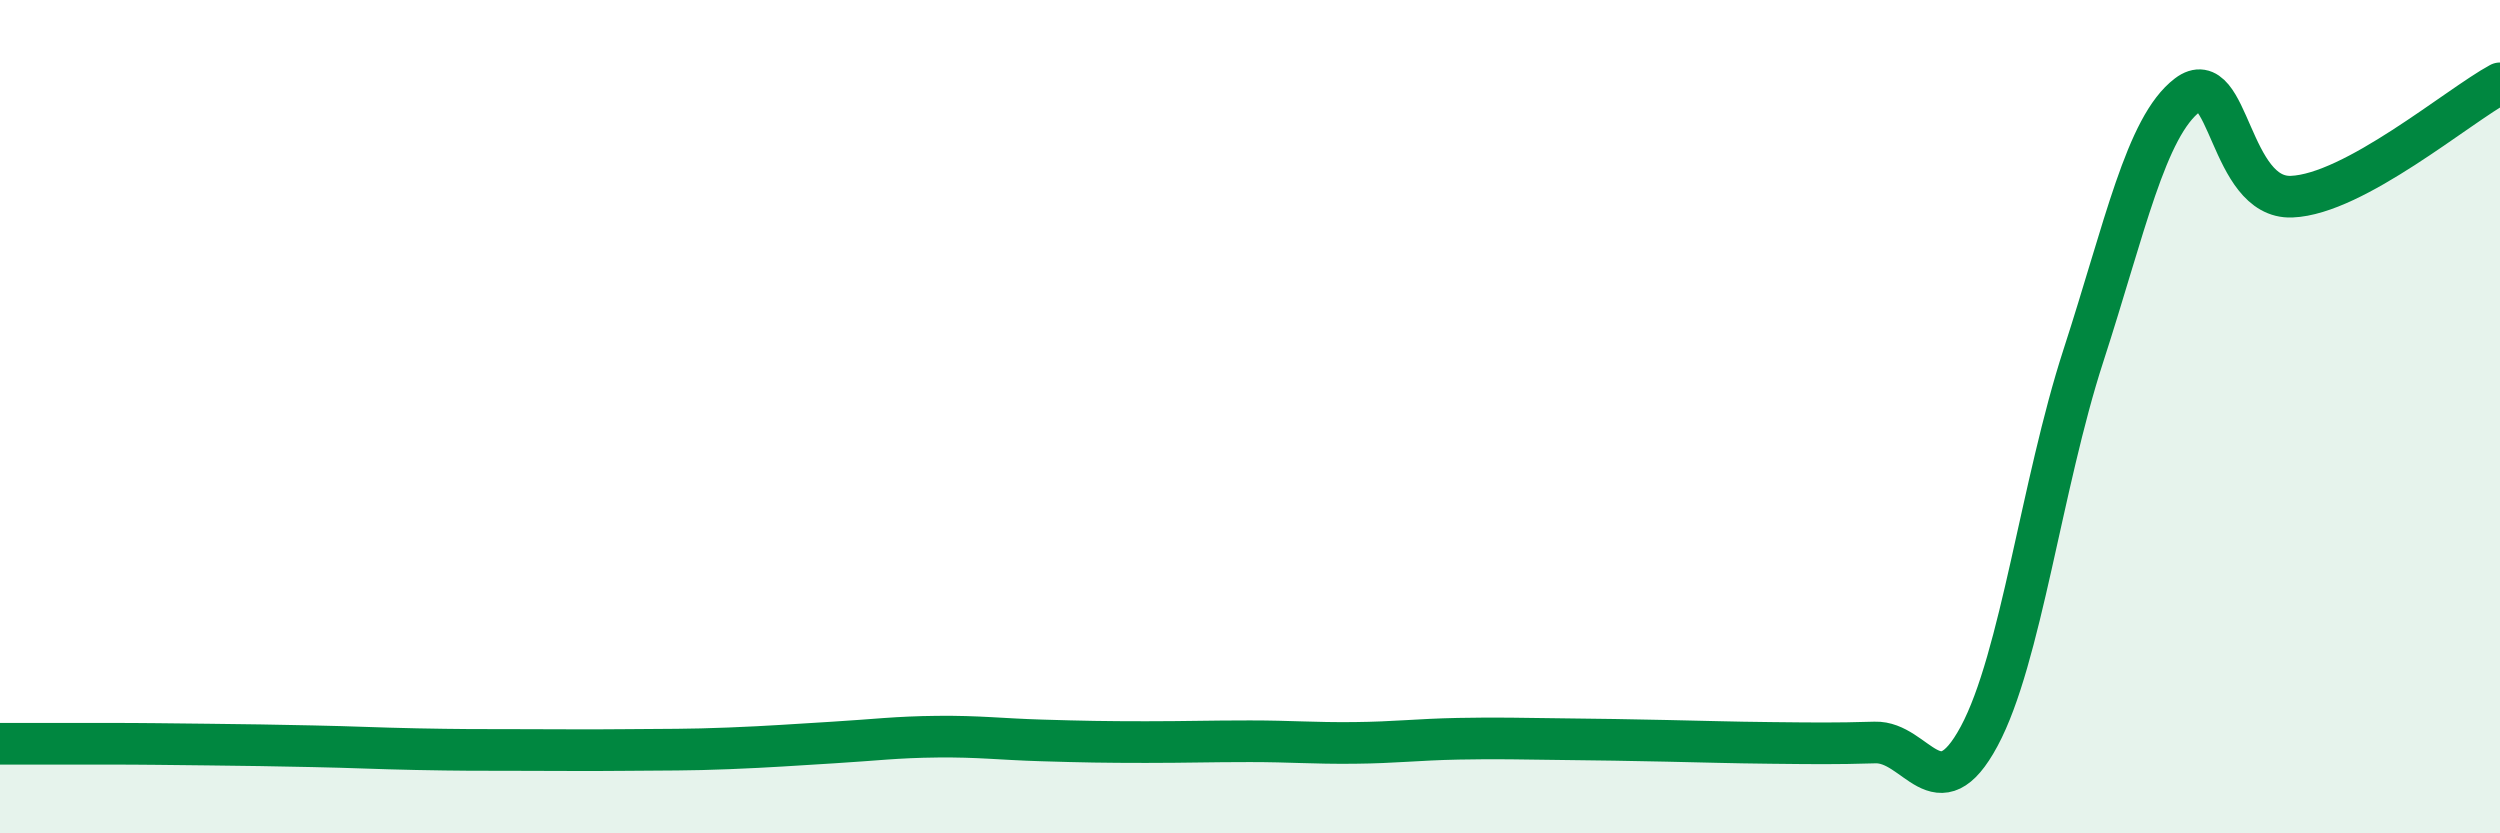
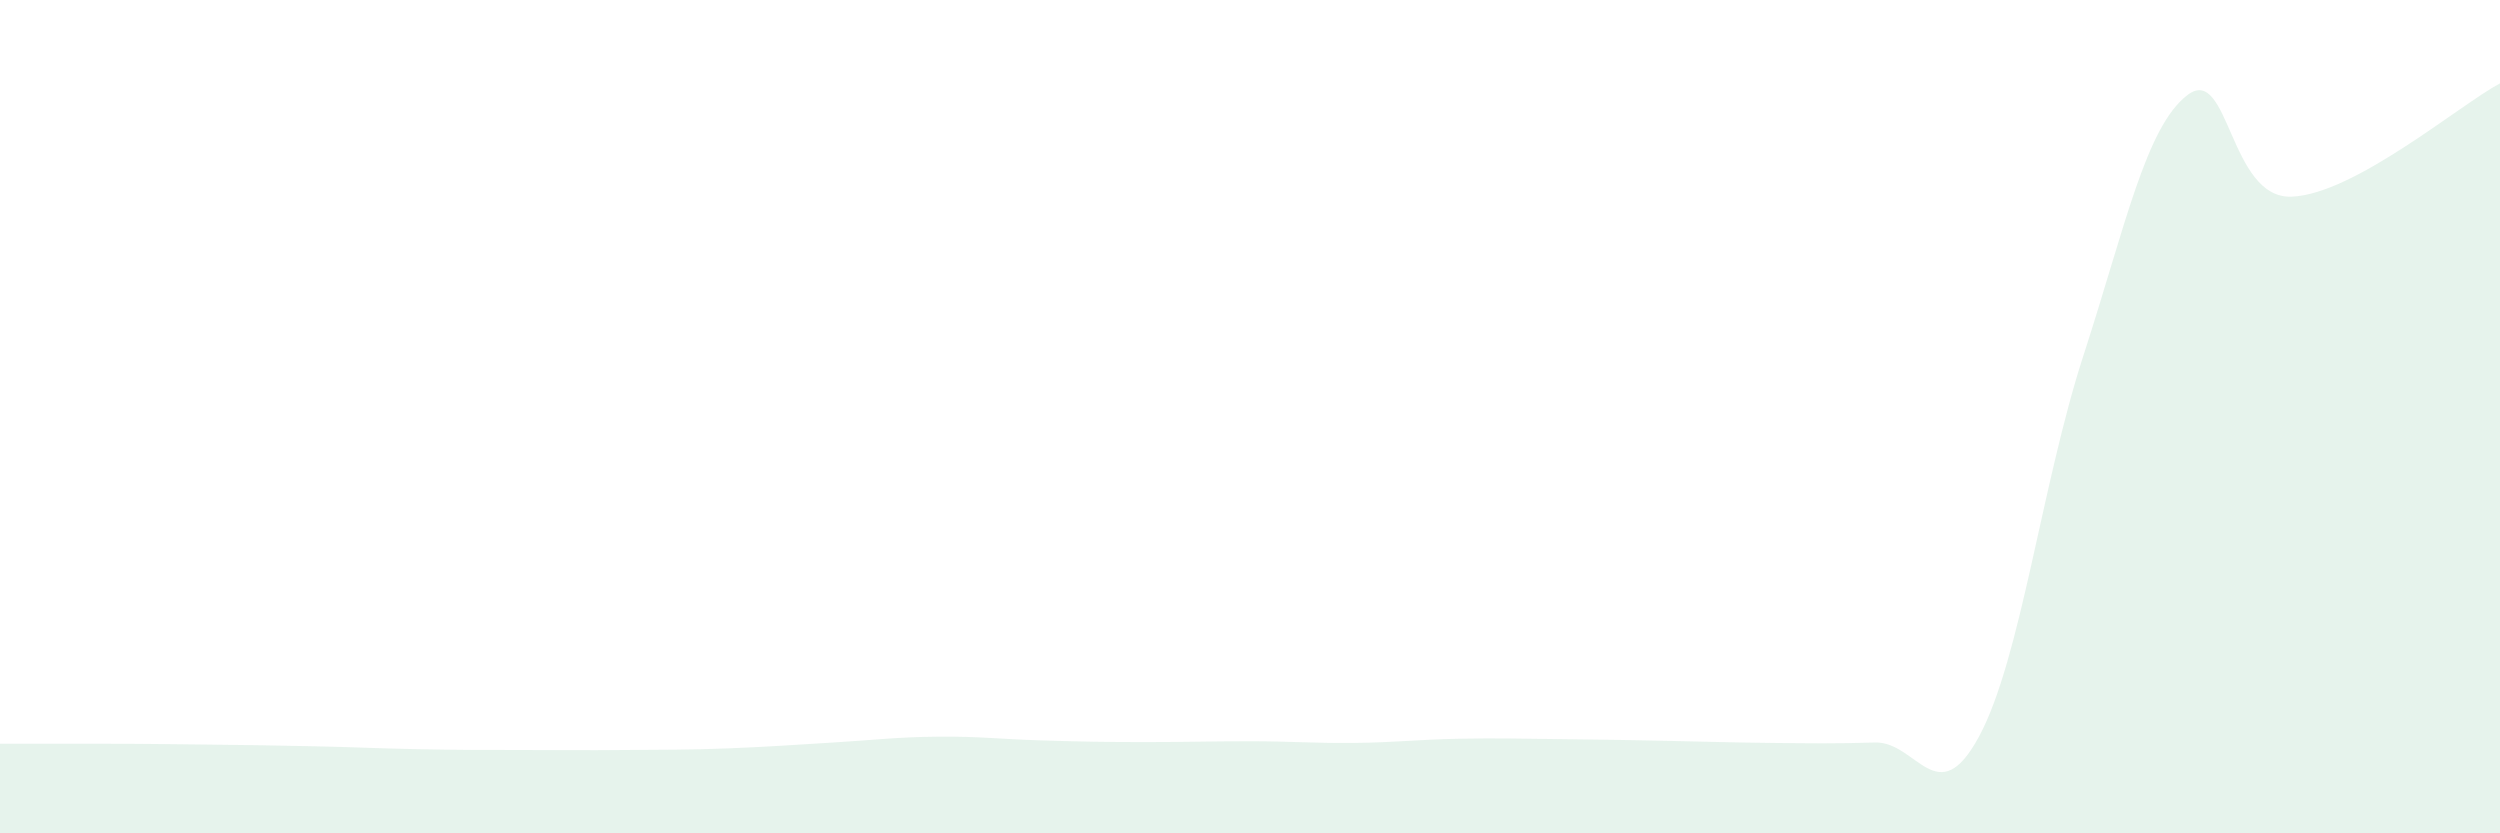
<svg xmlns="http://www.w3.org/2000/svg" width="60" height="20" viewBox="0 0 60 20">
  <path d="M 0,17.85 C 0.5,17.85 1.5,17.85 2.5,17.85 C 3.5,17.85 4,17.86 5,17.87 C 6,17.88 6.5,17.89 7.5,17.91 C 8.5,17.93 9,17.96 10,17.98 C 11,18 11.5,18 12.5,18 C 13.5,18 14,18.01 15,18 C 16,17.99 16.5,18 17.5,17.96 C 18.5,17.92 19,17.88 20,17.82 C 21,17.76 21.5,17.69 22.5,17.68 C 23.5,17.67 24,17.74 25,17.77 C 26,17.8 26.5,17.81 27.5,17.81 C 28.5,17.81 29,17.79 30,17.79 C 31,17.79 31.5,17.84 32.5,17.83 C 33.5,17.82 34,17.75 35,17.73 C 36,17.71 36.5,17.73 37.5,17.74 C 38.5,17.75 39,17.76 40,17.78 C 41,17.8 41.5,17.82 42.5,17.83 C 43.5,17.84 44,17.85 45,17.82 C 46,17.79 46.5,19.53 47.5,17.67 C 48.5,15.81 49,11.62 50,8.54 C 51,5.46 51.5,3.04 52.5,2.28 C 53.5,1.52 53.5,4.78 55,4.72 C 56.5,4.66 59,2.54 60,2L60 20L0 20Z" fill="#008740" opacity="0.1" stroke-linecap="round" stroke-linejoin="round" />
-   <path d="M 0,17.85 C 0.5,17.85 1.5,17.85 2.5,17.85 C 3.5,17.85 4,17.86 5,17.87 C 6,17.88 6.5,17.89 7.5,17.91 C 8.5,17.93 9,17.96 10,17.98 C 11,18 11.5,18 12.5,18 C 13.5,18 14,18.01 15,18 C 16,17.99 16.5,18 17.5,17.96 C 18.5,17.92 19,17.88 20,17.82 C 21,17.76 21.5,17.69 22.5,17.68 C 23.5,17.67 24,17.74 25,17.77 C 26,17.8 26.5,17.81 27.5,17.81 C 28.5,17.81 29,17.79 30,17.79 C 31,17.79 31.5,17.84 32.5,17.83 C 33.5,17.82 34,17.75 35,17.73 C 36,17.71 36.5,17.73 37.5,17.74 C 38.5,17.75 39,17.76 40,17.78 C 41,17.8 41.5,17.82 42.5,17.83 C 43.5,17.84 44,17.85 45,17.82 C 46,17.79 46.5,19.53 47.5,17.67 C 48.5,15.81 49,11.62 50,8.54 C 51,5.46 51.5,3.04 52.5,2.28 C 53.5,1.52 53.5,4.78 55,4.72 C 56.5,4.66 59,2.54 60,2" stroke="#008740" stroke-width="1" fill="none" stroke-linecap="round" stroke-linejoin="round" />
</svg>